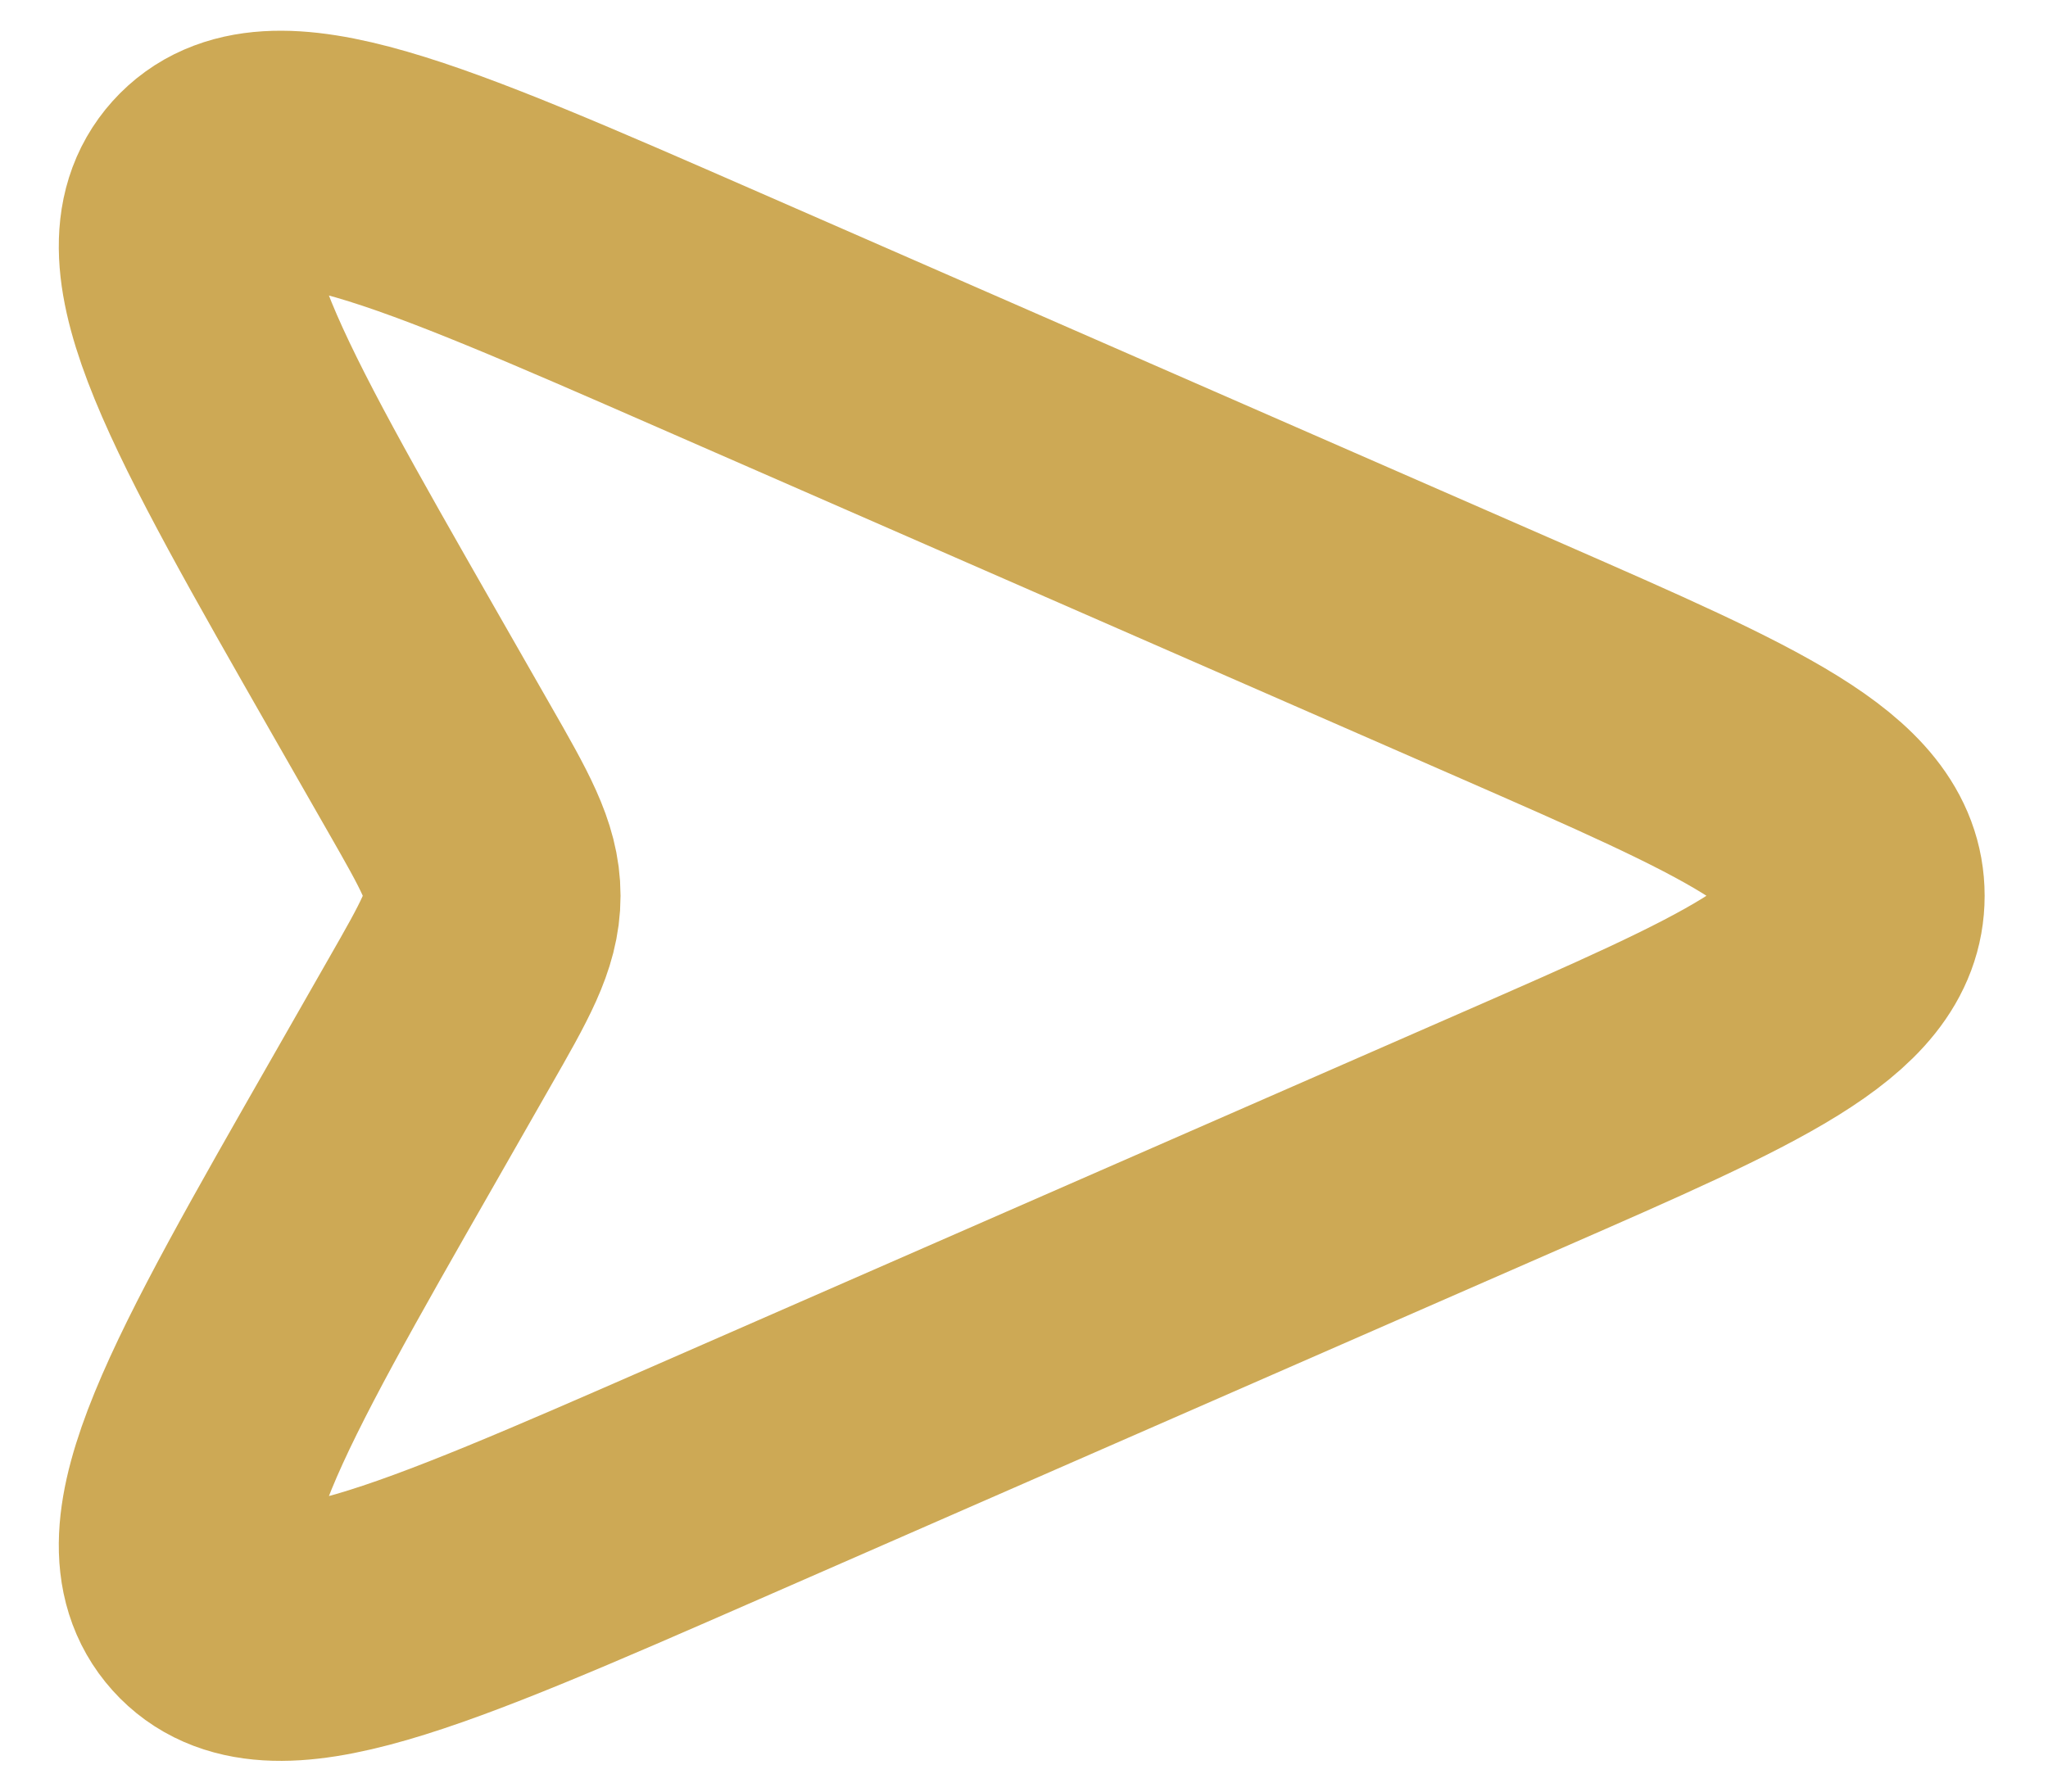
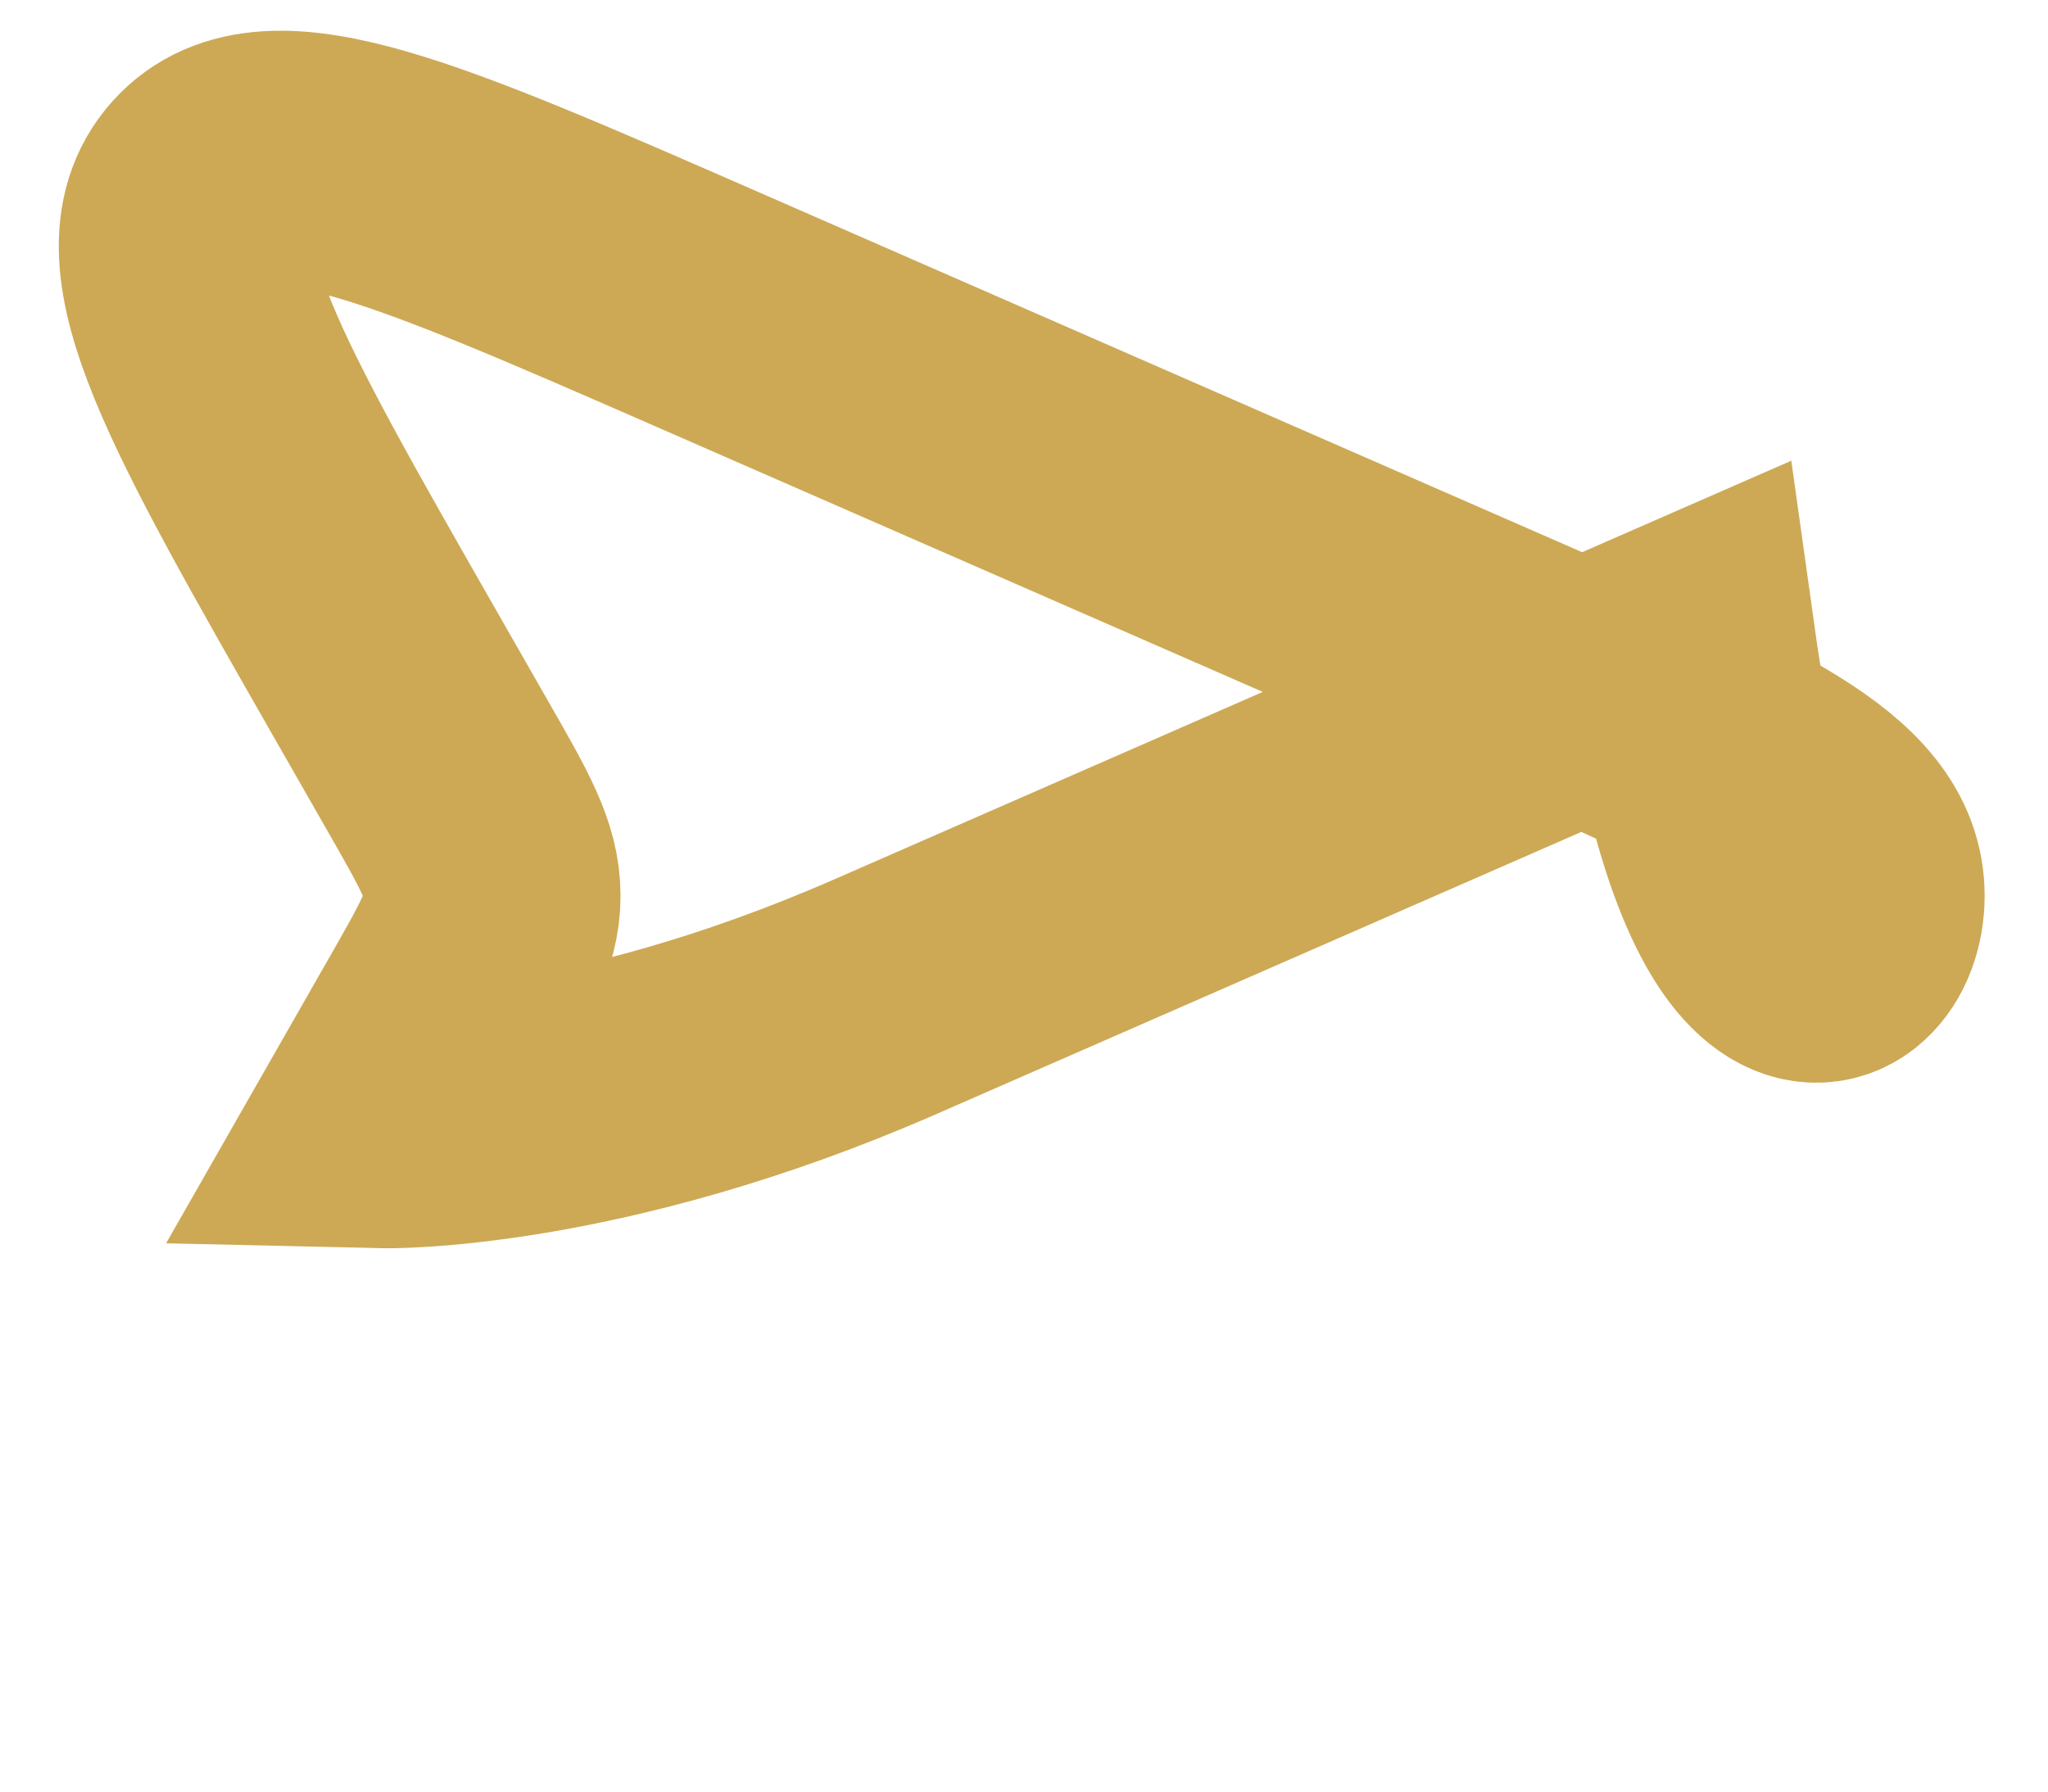
<svg xmlns="http://www.w3.org/2000/svg" version="1.1" id="Layer_1" x="0px" y="0px" width="16px" height="14px" viewBox="0 0 16 14" enable-background="new 0 0 16 14" xml:space="preserve">
-   <path fill="none" stroke="#CDA955" stroke-width="2" d="M2.998,5.247l0.435,0.761C3.71,6.492,3.848,6.734,3.848,7  S3.71,7.508,3.433,7.992l0,0L2.998,8.754c-1.238,2.166-1.857,3.25-1.375,3.787s1.626,0.037,3.913-0.963l6.276-2.746  C13.607,8.047,14.505,7.654,14.505,7c0-0.654-0.897-1.047-2.692-1.833L5.536,2.422c-2.287-1-3.43-1.5-3.913-0.963  C1.141,1.996,1.76,3.08,2.998,5.247z" />
+   <path fill="none" stroke="#CDA955" stroke-width="2" d="M2.998,5.247l0.435,0.761C3.71,6.492,3.848,6.734,3.848,7  S3.71,7.508,3.433,7.992l0,0L2.998,8.754s1.626,0.037,3.913-0.963l6.276-2.746  C13.607,8.047,14.505,7.654,14.505,7c0-0.654-0.897-1.047-2.692-1.833L5.536,2.422c-2.287-1-3.43-1.5-3.913-0.963  C1.141,1.996,1.76,3.08,2.998,5.247z" />
</svg>